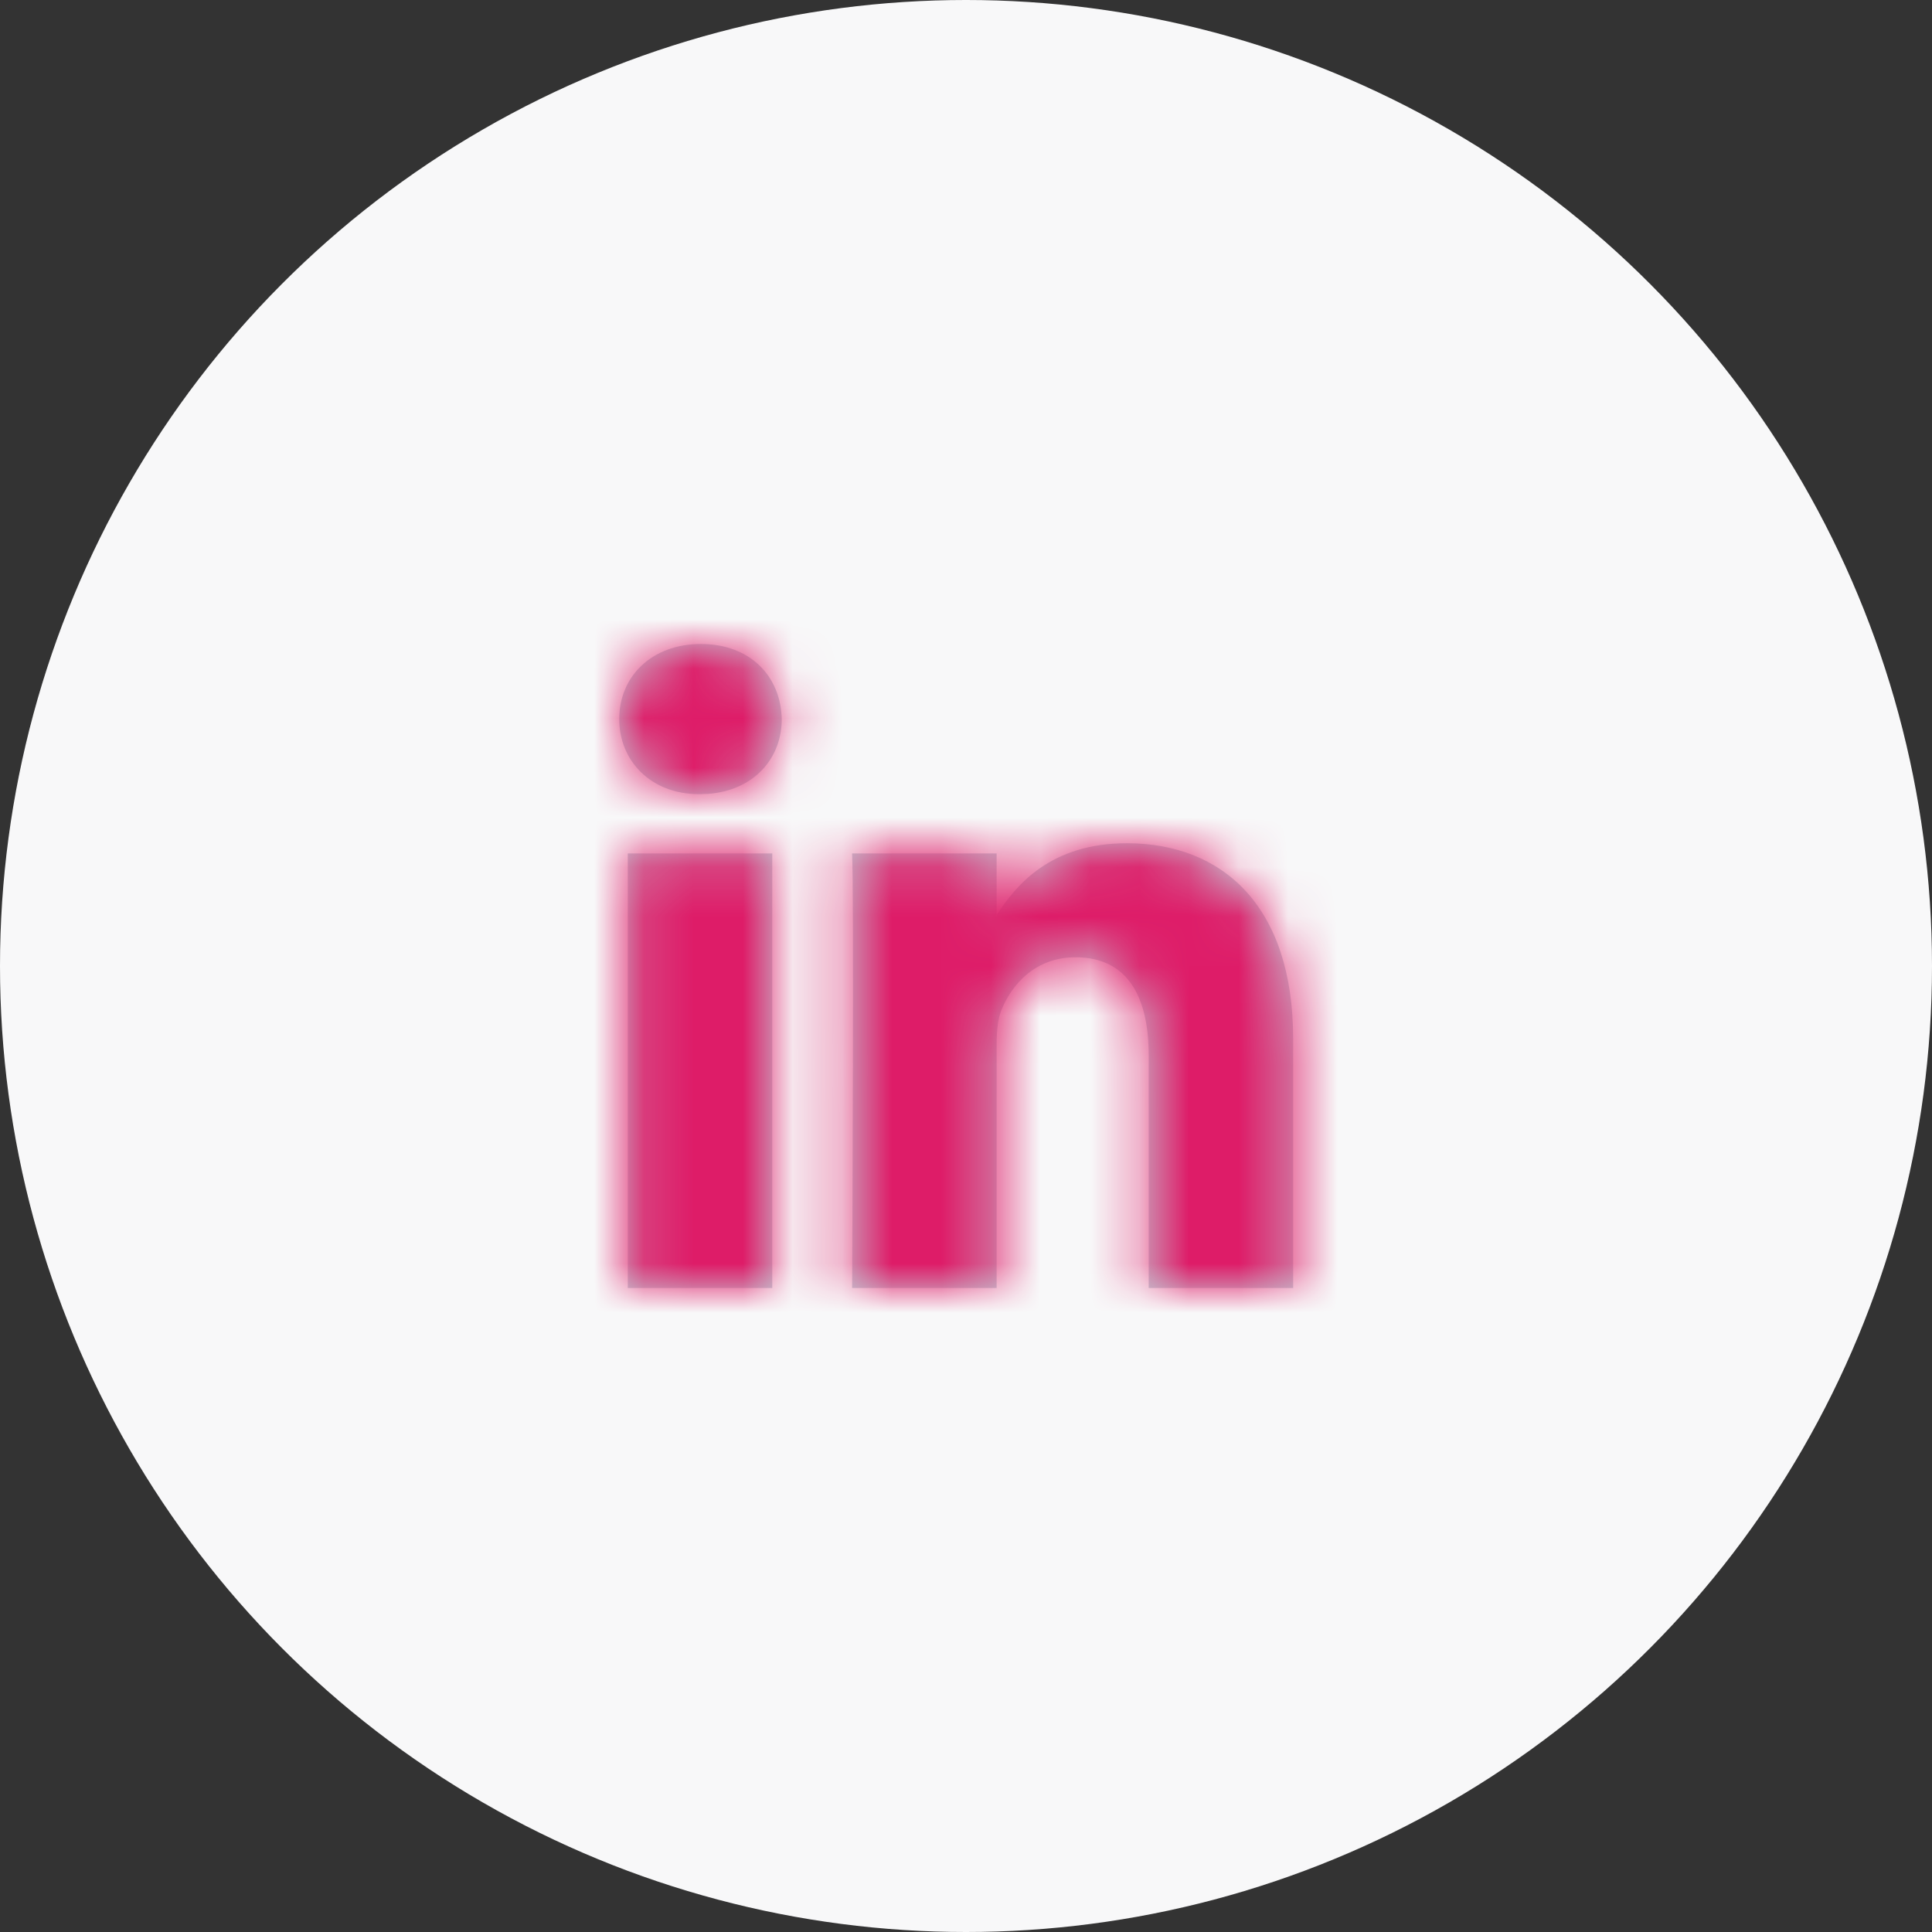
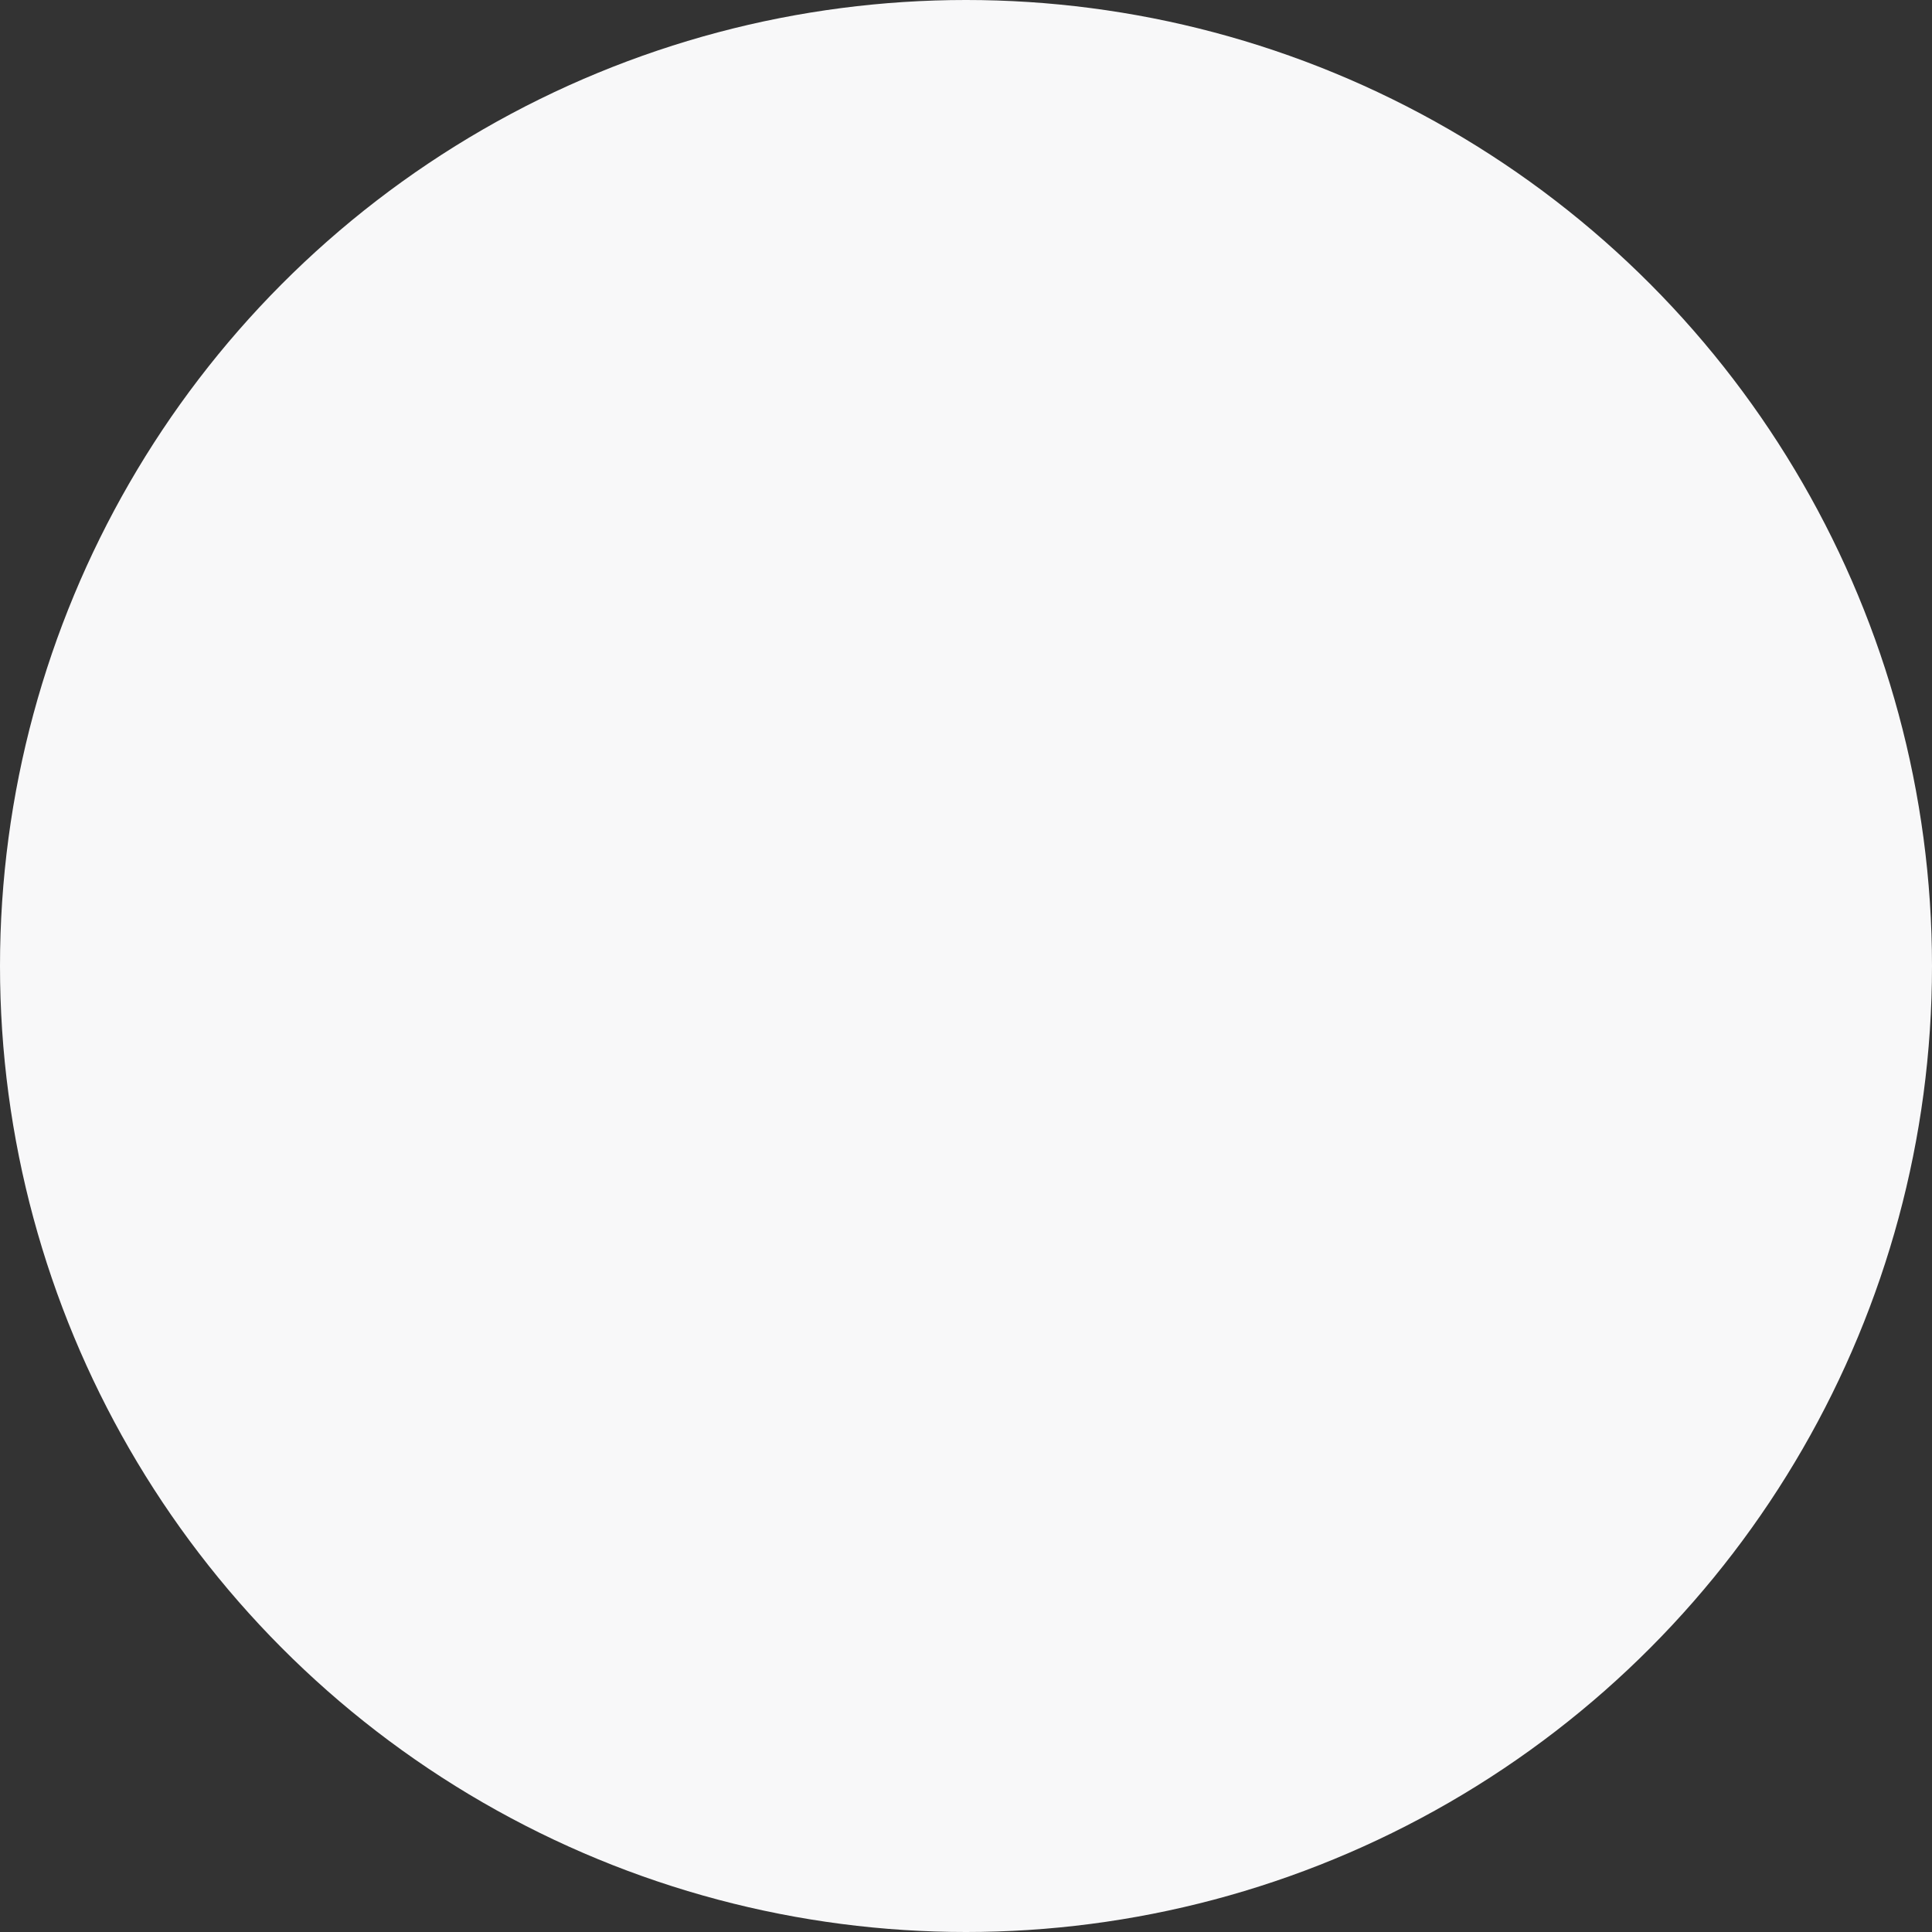
<svg xmlns="http://www.w3.org/2000/svg" xmlns:xlink="http://www.w3.org/1999/xlink" width="39px" height="39px" viewBox="0 0 39 39" version="1.1">
  <rect x="0" y="0" width="39" height="39" fill="#333333" stroke="none" />
  <title>Group 5</title>
  <desc>Created with Sketch.</desc>
  <defs>
-     <path d="M15.247,10.022 C17.166,10.022 18.604,11.276 18.604,13.97 L18.604,19 L15.688,19 L15.688,14.307 C15.688,13.128 15.267,12.324 14.211,12.324 C13.405,12.324 12.926,12.865 12.715,13.39 C12.638,13.577 12.618,13.838 12.618,14.101 L12.618,19 L9.701,19 L9.702,18.898 C9.706,17.972 9.738,10.996 9.701,10.228 L12.618,10.228 L12.618,11.471 C13.006,10.875 13.697,10.022 15.247,10.022 Z M8.089,10.228 L8.089,19 L5.173,19 L5.173,10.228 L8.089,10.228 Z M12.618,11.471 C12.613,11.481 12.604,11.491 12.599,11.5 L12.618,11.5 L12.618,11.471 Z M6.65,6 C7.648,6 8.261,6.655 8.281,7.515 C8.281,8.311 7.717,8.956 6.797,9.025 L6.631,9.031 L6.612,9.031 C5.634,9.031 5,8.357 5,7.515 C5,6.655 5.653,6 6.65,6 Z" id="path-1" />
-   </defs>
+     </defs>
  <g id="04-Design" stroke="none" stroke-width="1" fill="none" fill-rule="evenodd">
    <g id="Job-post" transform="translate(-896, -2101)">
      <g id="Group-7" transform="translate(833, 2101)">
        <g id="Group-5" transform="translate(63, 0)">
          <circle id="Oval" fill="#F8F8F9" cx="19.5" cy="19.5" r="19.5" />
          <g id="Atoms-/-icons-/-System-/-SM-Linkedin" transform="translate(7.5, 7)">
            <mask id="mask-2" fill="white">
              <use xlink:href="#path-1" />
            </mask>
            <use id="Mask" fill="#C2D1D9" fill-rule="nonzero" xlink:href="#path-1" />
            <g id="Atoms-/-Colors-/-Gray-#2" mask="url(#mask-2)" fill="#DE1C68" fill-rule="evenodd">
-               <rect id="Atoms-/-Colors-/-Black" x="0" y="0" width="24" height="24" />
-             </g>
+               </g>
          </g>
        </g>
      </g>
    </g>
  </g>
</svg>